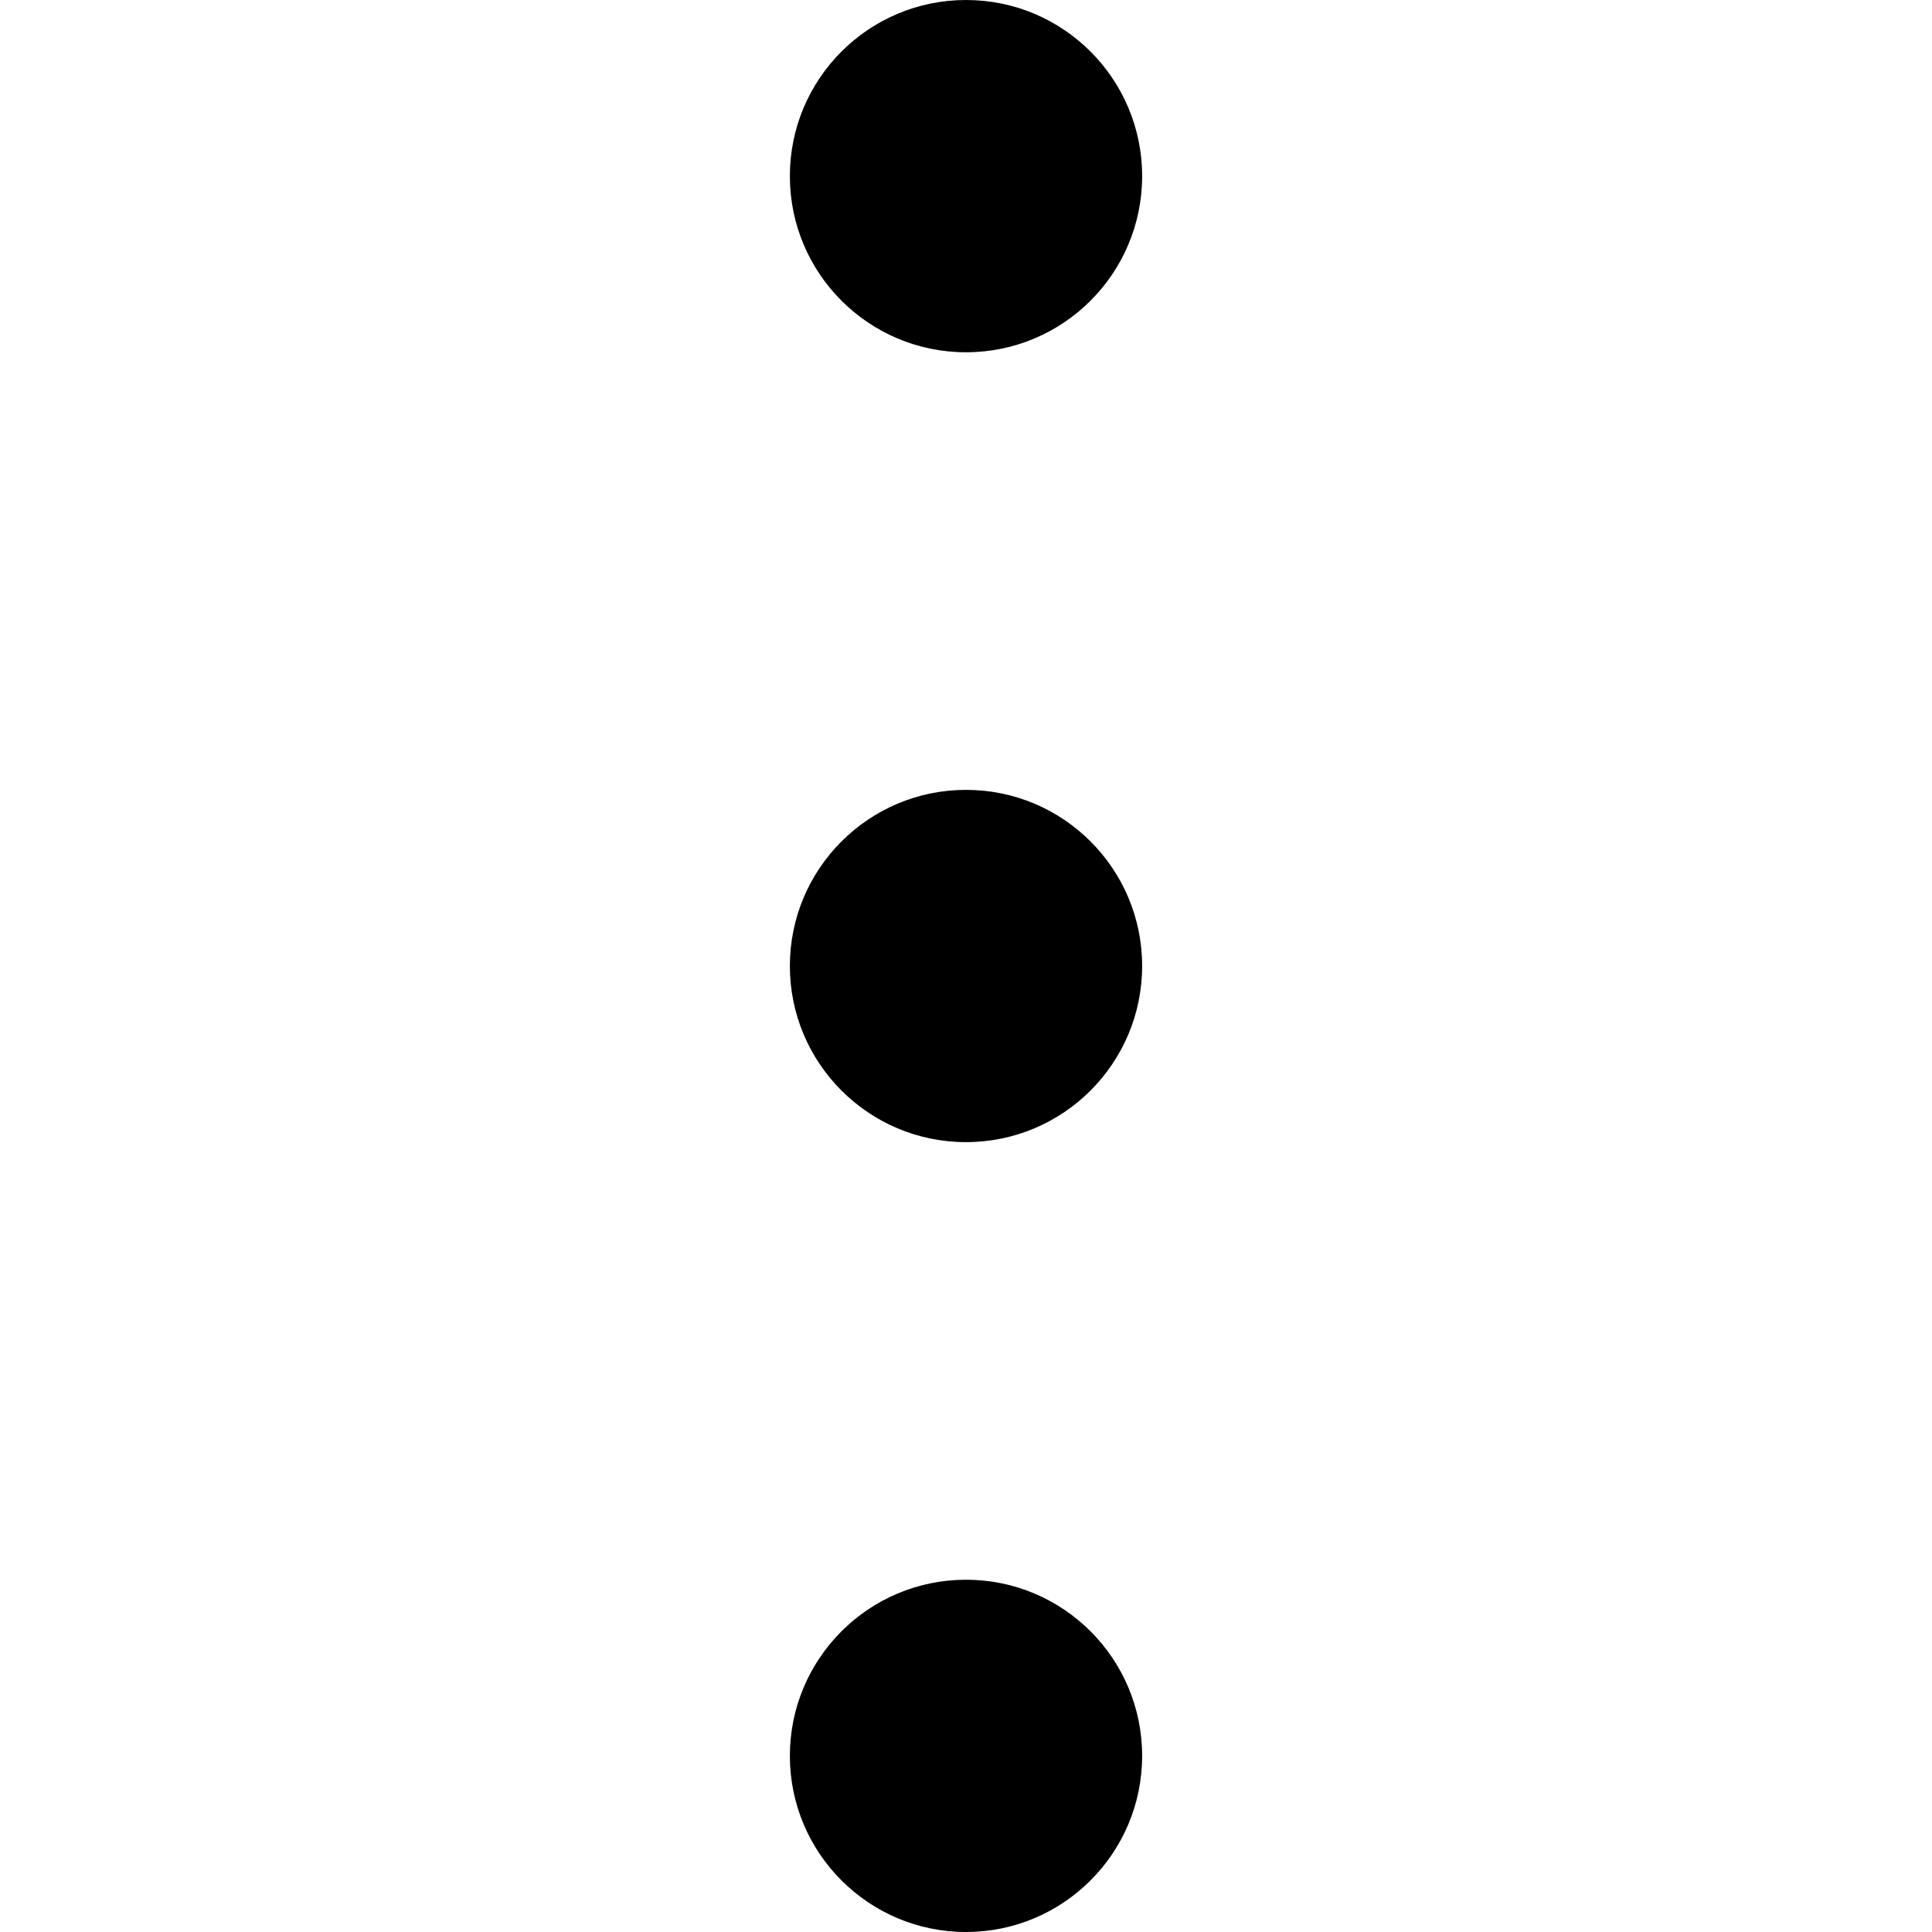
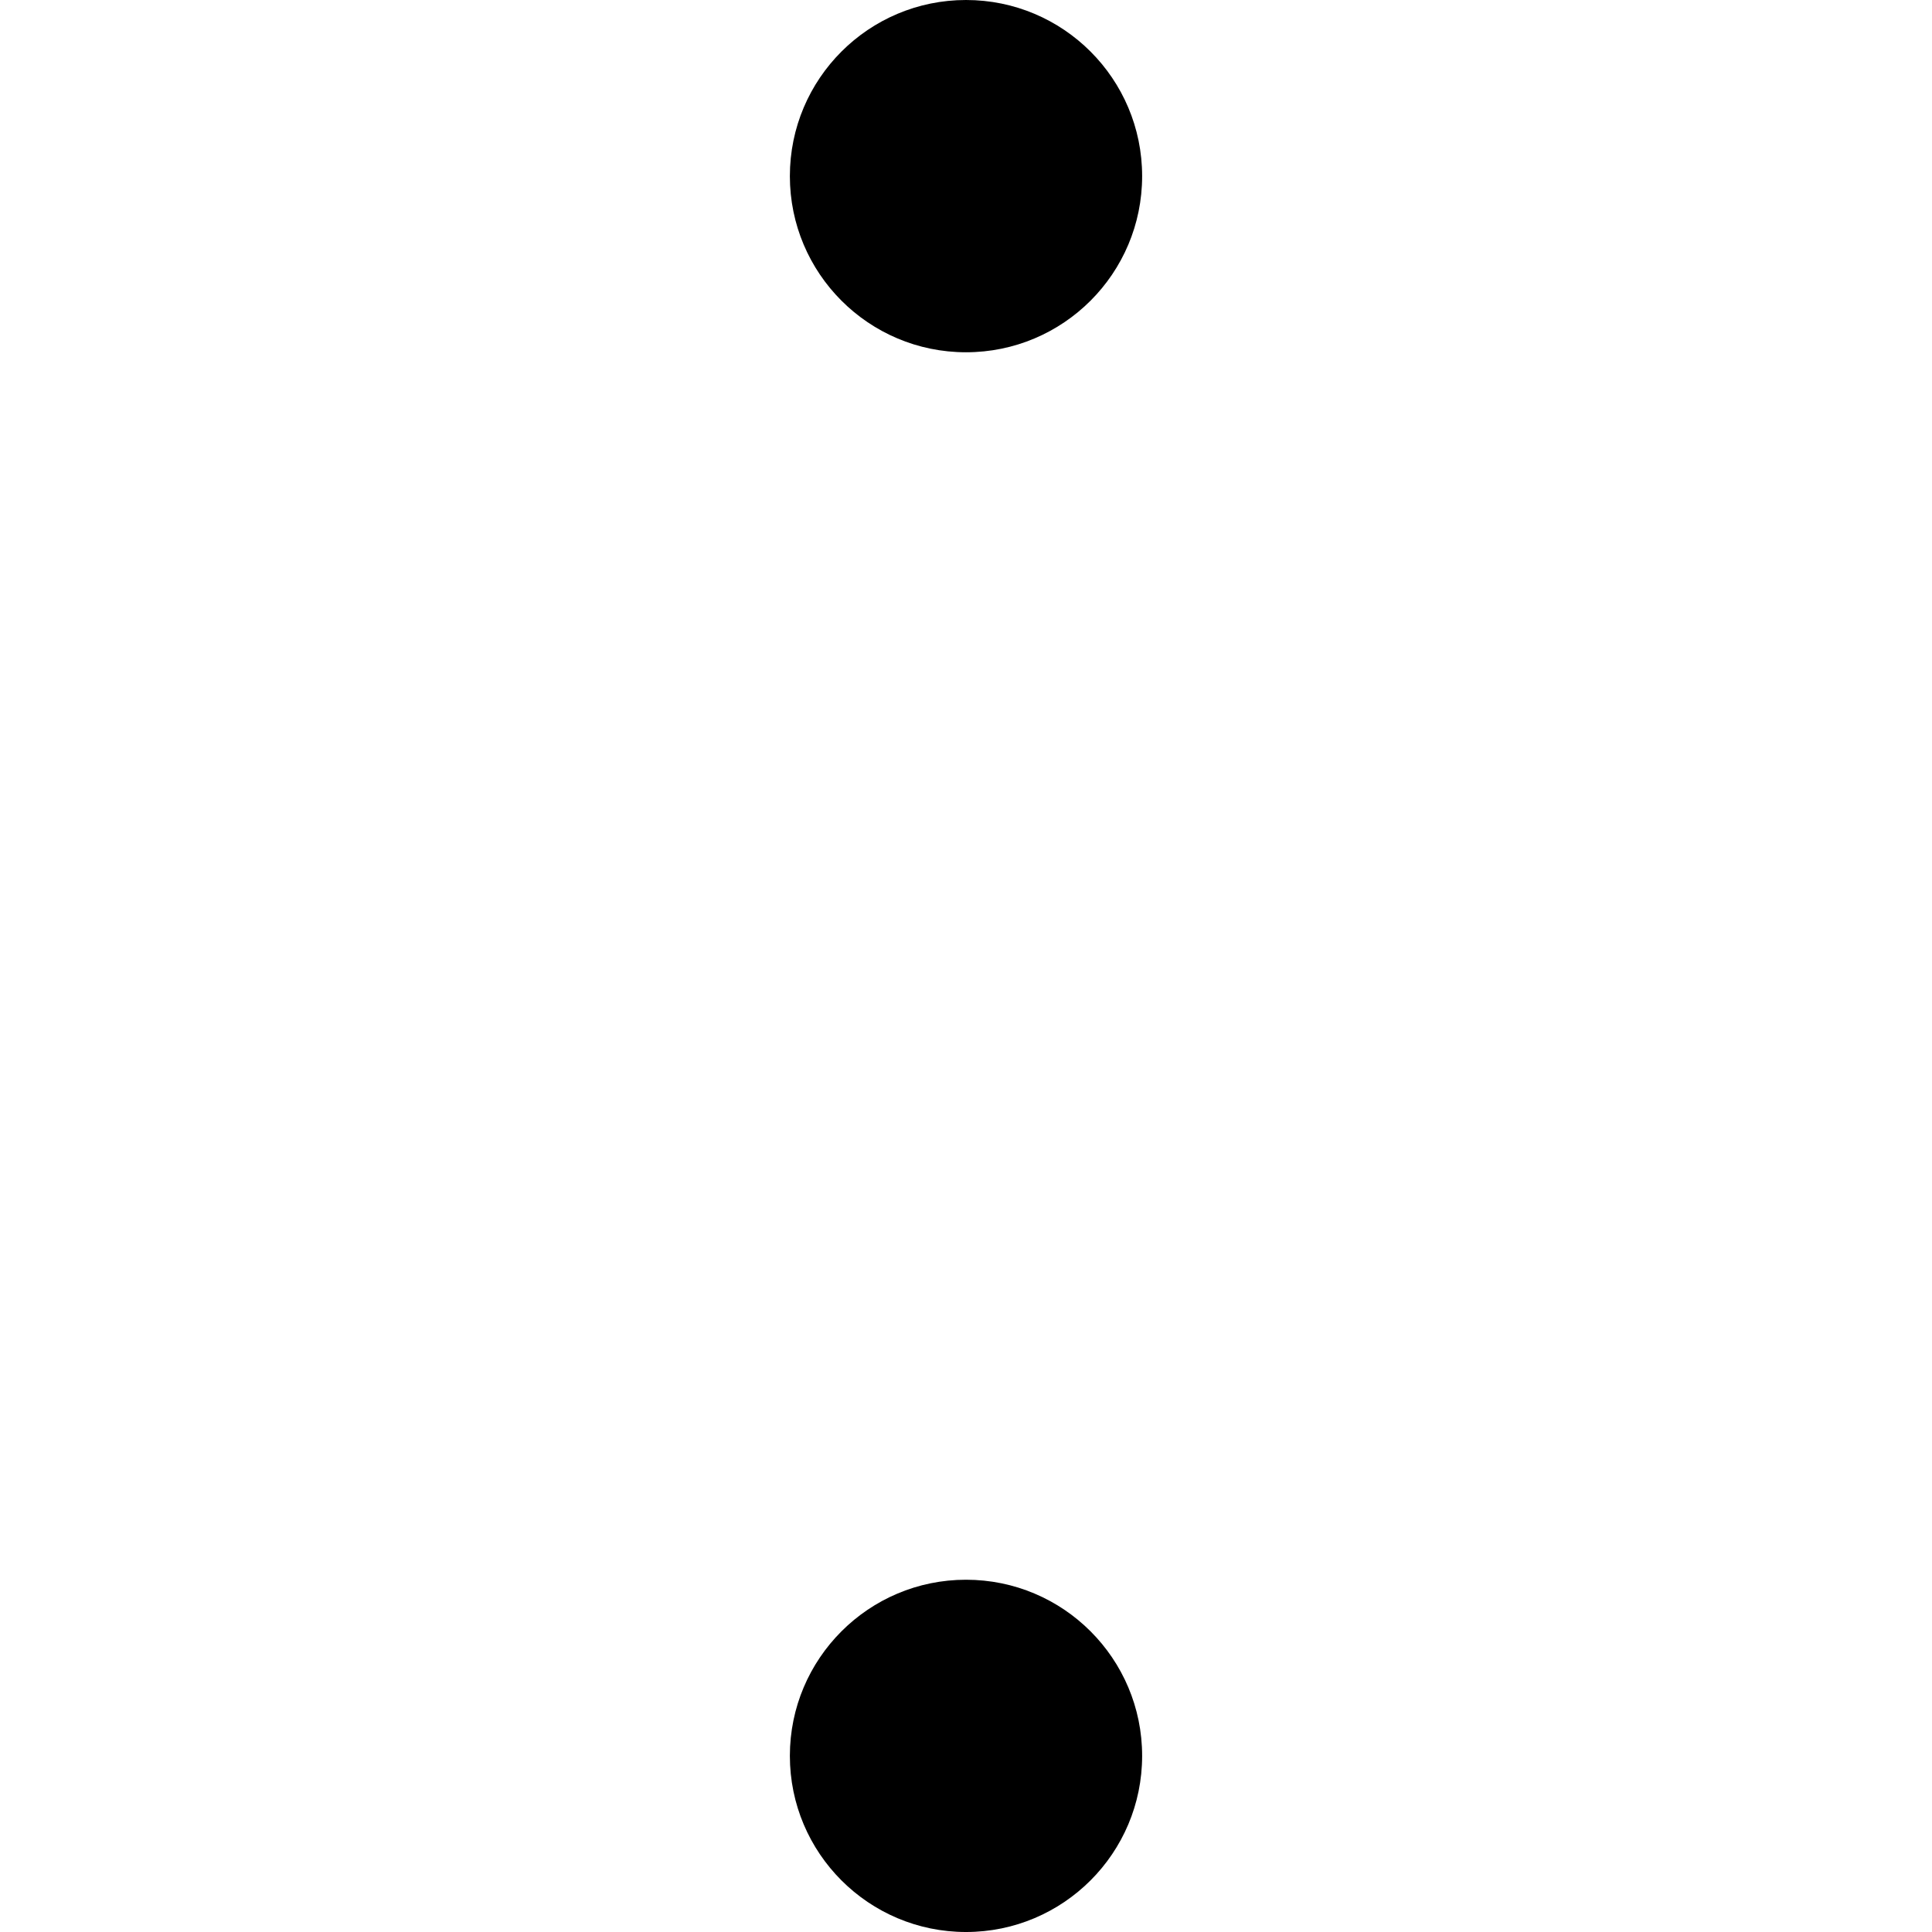
<svg xmlns="http://www.w3.org/2000/svg" height="24" viewBox="0 0 24 24" width="24">
  <g stroke-width=".854">
    <path d="m12 0c1.209 0 2.188.98 2.188 2.188 0 1.209-.98 2.188-2.188 2.188s-2.188-.98-2.188-2.188c0-1.209.98-2.188 2.188-2.188z" />
-     <path d="m12 9.812c1.209 0 2.188.98 2.188 2.188s-.98 2.188-2.188 2.188-2.188-.98-2.188-2.188.98-2.188 2.188-2.188z" />
    <path d="m12 19.624c1.209 0 2.188.98 2.188 2.188s-.98 2.188-2.188 2.188-2.188-.98-2.188-2.188.98-2.188 2.188-2.188z" />
  </g>
</svg>